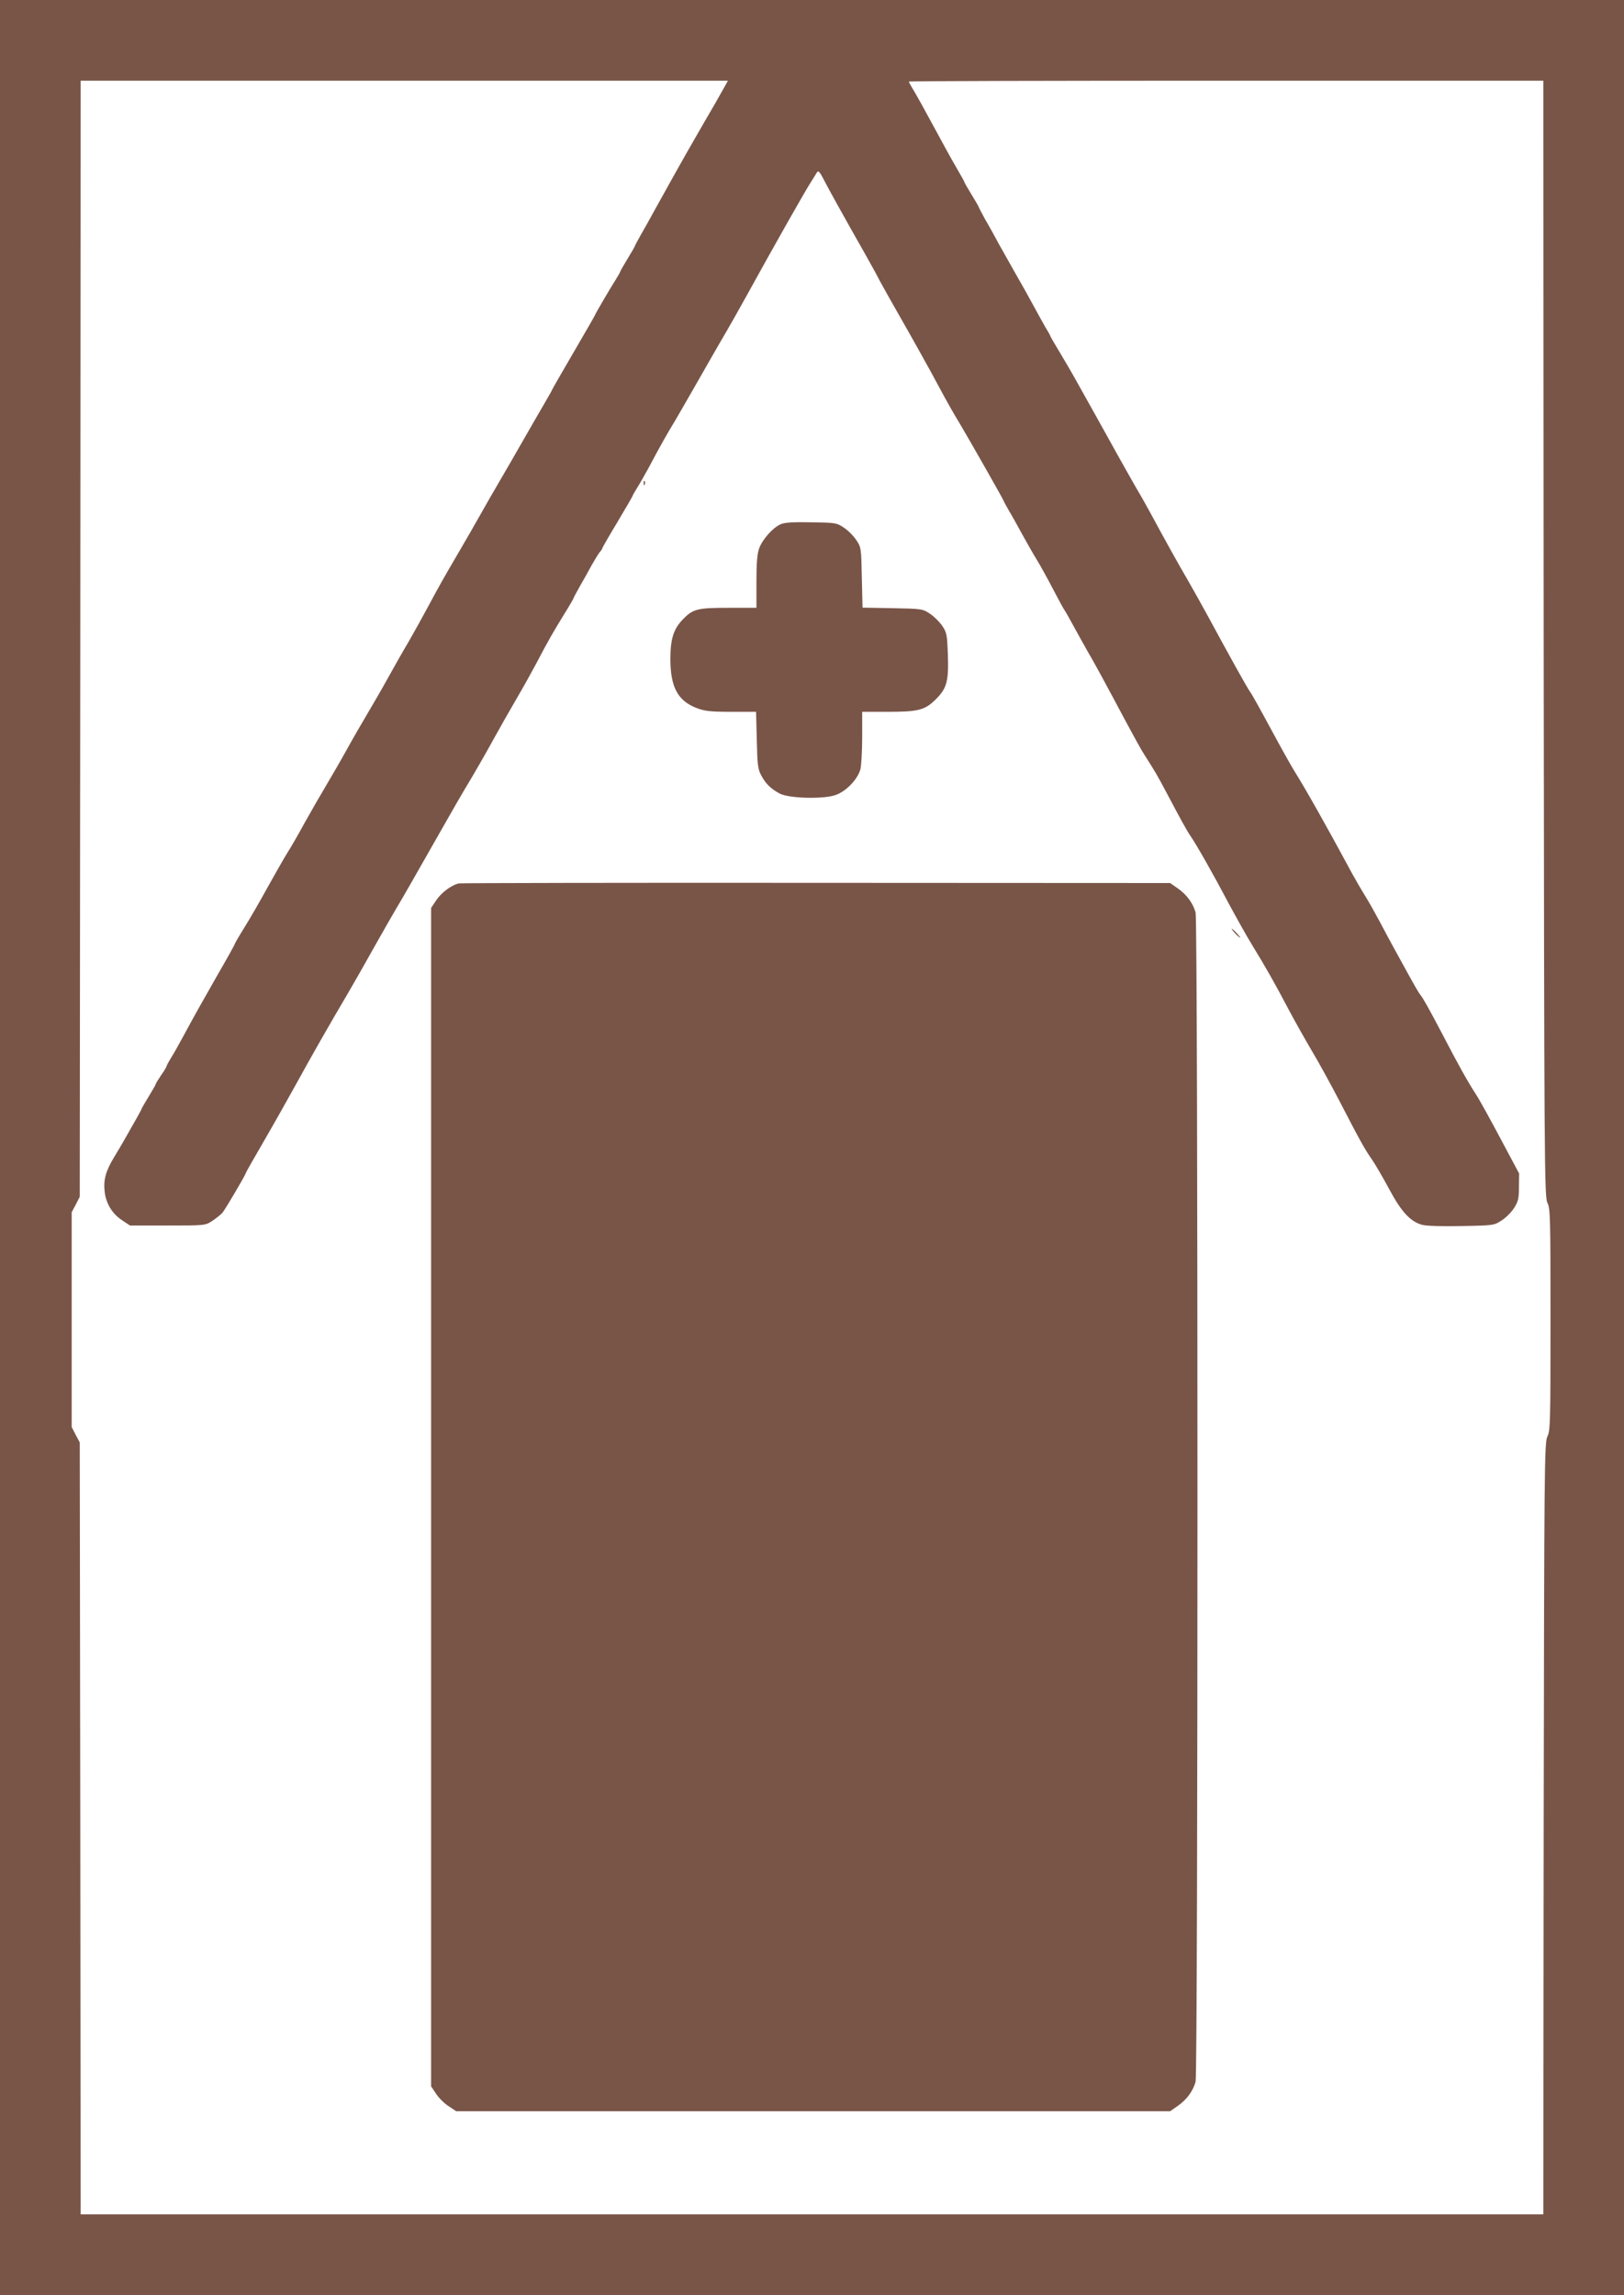
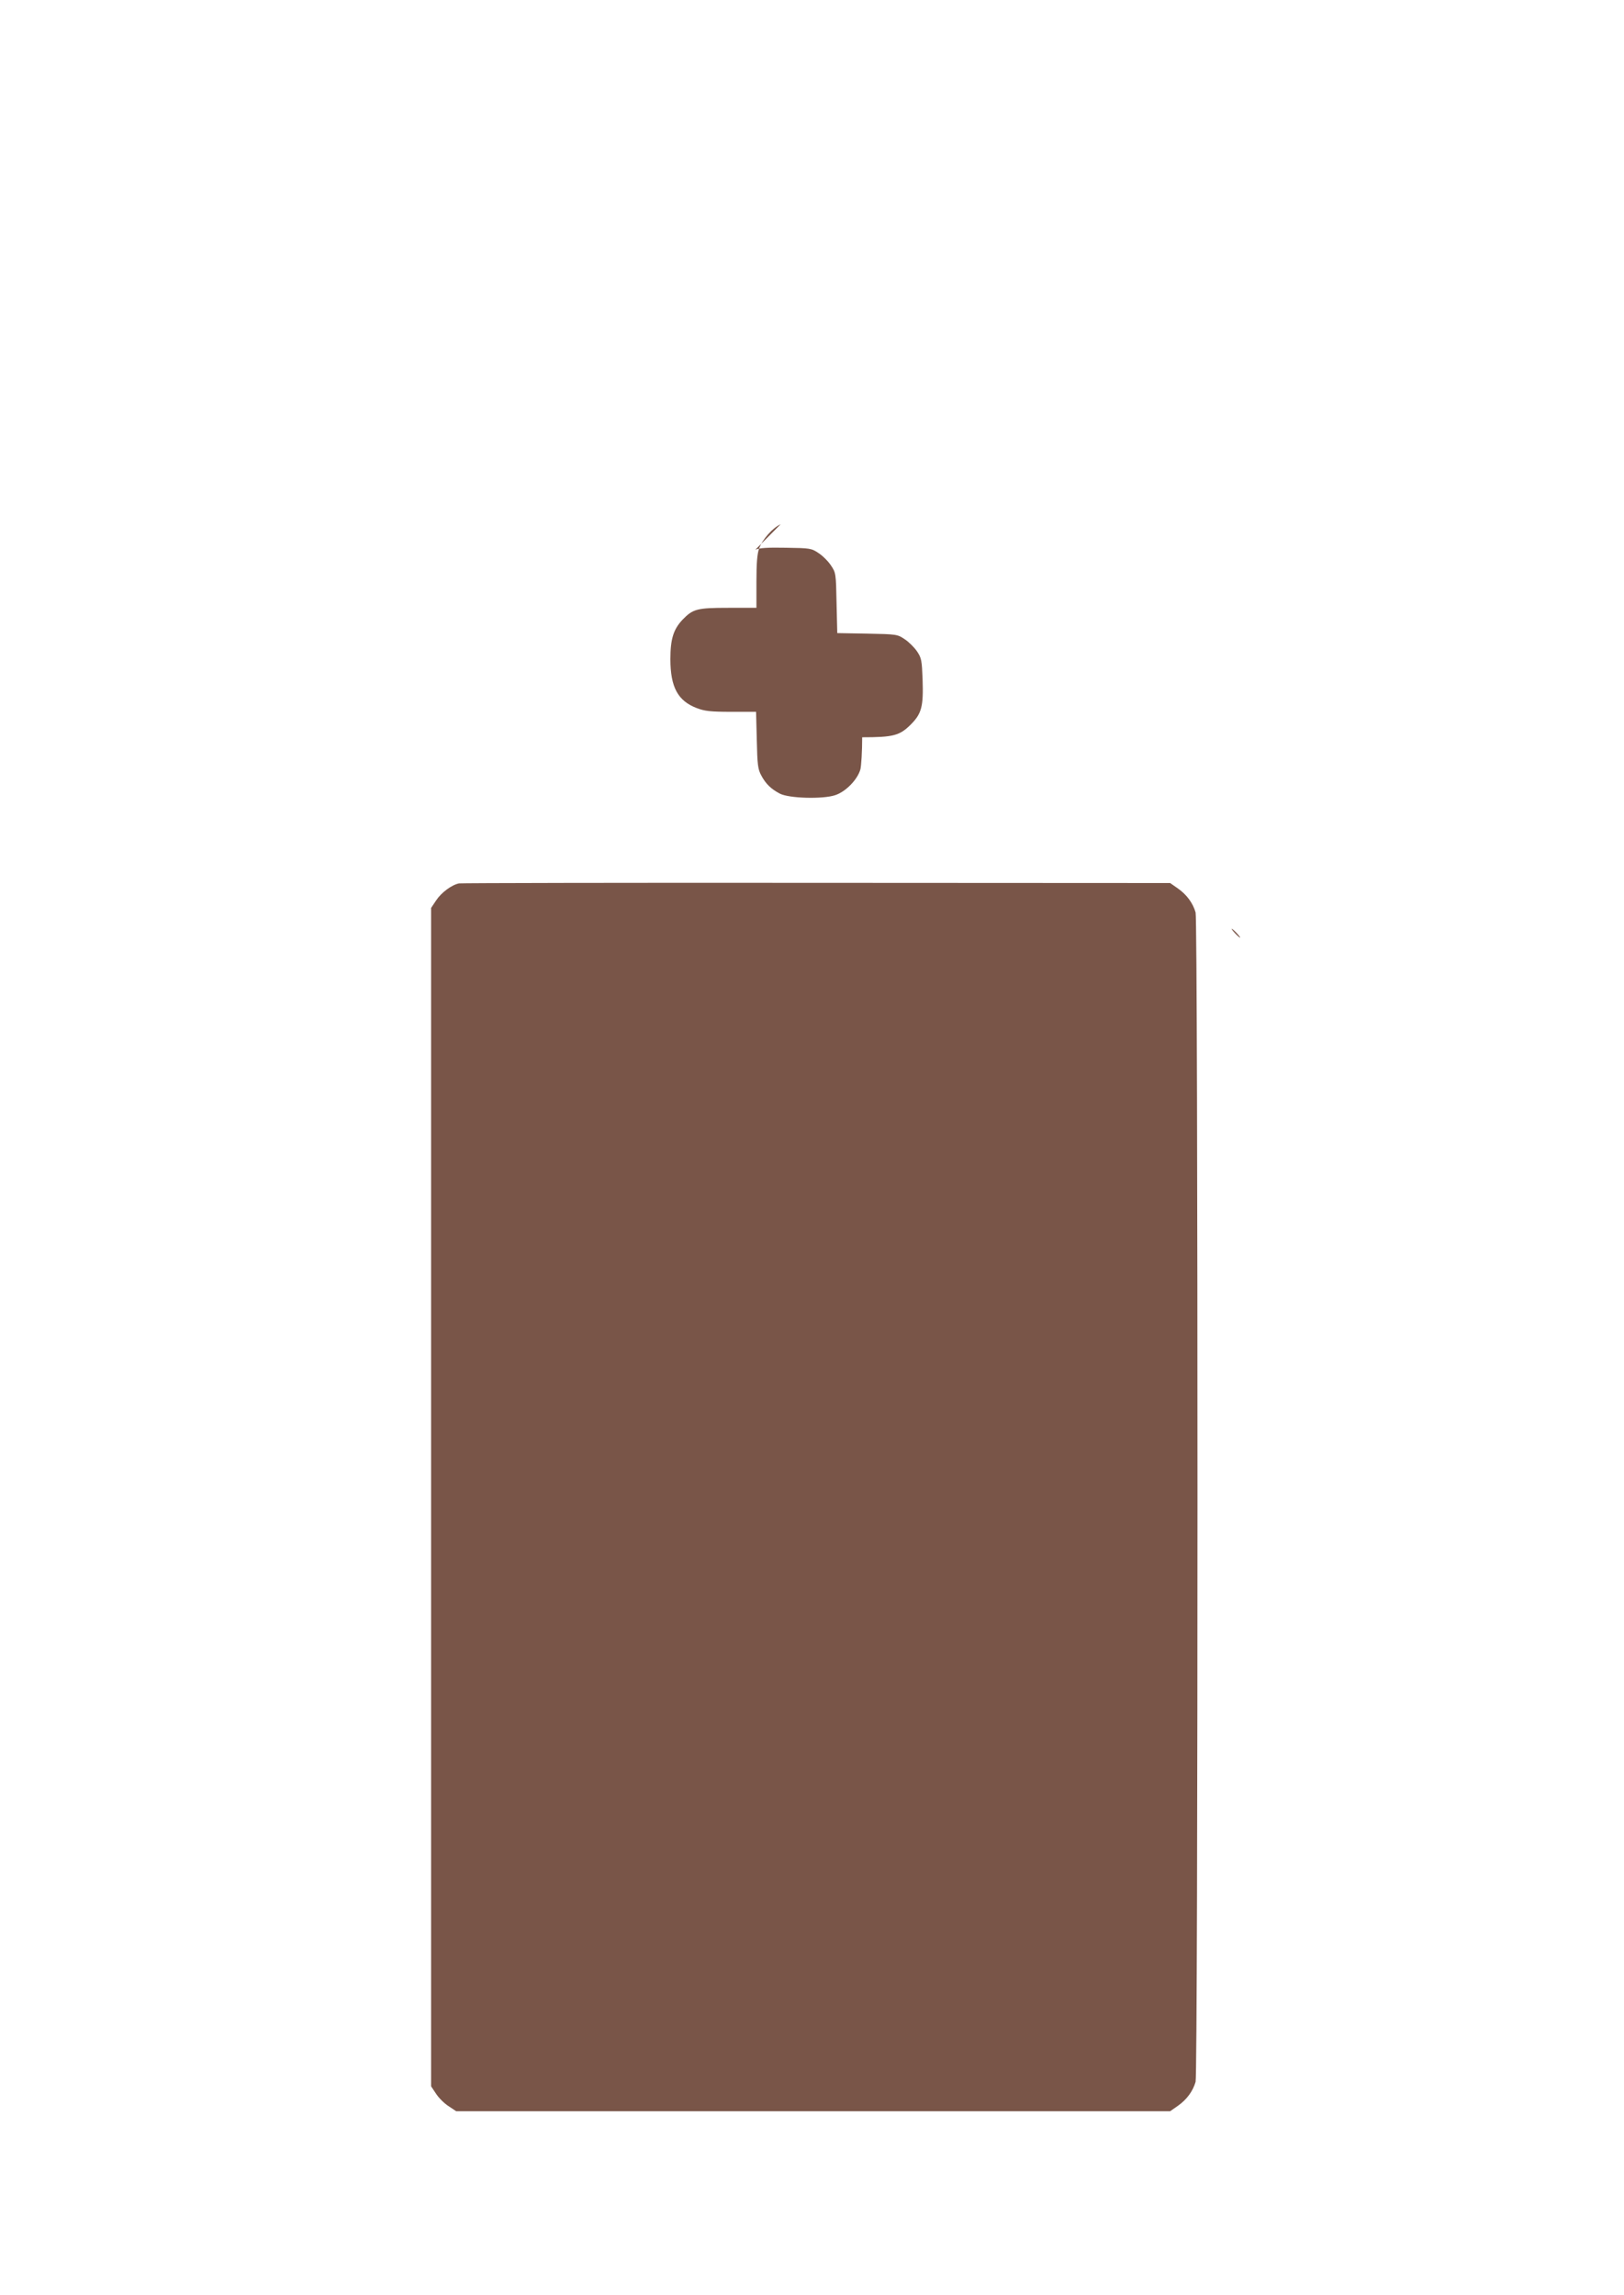
<svg xmlns="http://www.w3.org/2000/svg" version="1.0" width="906pt" height="1280pt" viewBox="0 0 906 1280" preserveAspectRatio="xMidYMid meet">
  <g transform="translate(0,1280) scale(0.1,-0.1)" fill="#795548" stroke="none">
-     <path d="M0 6400 l0 -6400 4530 0 4530 0 0 6400 0 6400 -4530 0 -4530 0 0 -6400z m4049 5928 c-7 -13 -36 -63 -64 -113 -29 -49 -77 -133 -107 -185 -52 -89 -168 -297 -236 -420 -16 -30 -46 -84 -66 -118 -20 -35 -36 -66 -36 -68 0 -2 -18 -33 -40 -69 -22 -36 -40 -68 -40 -70 0 -3 -12 -24 -27 -48 -29 -45 -113 -189 -113 -193 0 -2 -54 -96 -120 -209 -66 -113 -120 -207 -120 -209 0 -2 -22 -41 -49 -87 -27 -46 -77 -133 -112 -194 -34 -60 -90 -157 -124 -215 -34 -58 -86 -148 -115 -200 -29 -52 -81 -142 -115 -200 -97 -166 -115 -198 -175 -310 -31 -58 -81 -148 -111 -200 -31 -52 -82 -142 -114 -200 -32 -58 -84 -148 -115 -200 -31 -52 -83 -142 -115 -200 -32 -58 -84 -148 -115 -200 -31 -52 -86 -147 -121 -210 -34 -63 -77 -137 -95 -165 -17 -27 -66 -113 -109 -190 -42 -77 -101 -179 -131 -227 -30 -48 -54 -90 -54 -92 0 -4 -40 -76 -99 -178 -84 -147 -135 -238 -181 -324 -29 -54 -64 -116 -77 -136 -13 -21 -23 -40 -23 -43 0 -4 -13 -26 -30 -50 -16 -24 -30 -46 -30 -49 0 -3 -18 -35 -40 -71 -22 -36 -40 -67 -40 -69 0 -4 -38 -72 -99 -178 -10 -18 -35 -60 -55 -93 -46 -76 -60 -126 -52 -193 8 -66 43 -123 99 -159 l42 -28 210 0 c210 0 210 0 250 26 22 15 47 35 56 45 15 18 129 211 129 219 0 3 46 84 103 182 57 98 136 239 177 313 80 146 192 343 291 510 34 58 101 176 149 262 49 87 104 183 123 215 33 55 77 131 274 478 47 83 93 162 102 177 61 101 116 197 166 288 32 58 88 157 125 220 37 63 87 153 112 200 65 124 94 175 154 272 30 48 54 90 54 92 0 2 16 33 36 68 20 34 50 88 66 118 17 30 37 62 44 71 8 8 14 18 14 21 0 3 38 69 85 147 47 79 85 144 85 147 0 2 11 22 25 44 14 22 42 71 62 108 70 132 108 198 150 267 7 11 61 106 121 210 60 105 133 233 164 285 30 52 80 140 110 195 161 292 335 599 363 641 11 17 25 40 31 50 10 17 16 9 52 -61 23 -44 87 -159 141 -255 55 -96 114 -202 132 -235 34 -66 94 -172 190 -340 34 -60 88 -157 120 -215 31 -58 69 -127 84 -155 15 -27 48 -86 75 -130 59 -99 250 -435 250 -440 0 -2 13 -26 28 -52 16 -26 48 -84 72 -128 24 -44 61 -109 83 -145 22 -36 64 -112 94 -170 30 -58 58 -109 63 -115 4 -5 27 -46 51 -90 24 -44 58 -105 75 -135 37 -62 105 -188 218 -400 43 -80 88 -162 102 -182 57 -89 74 -118 124 -213 73 -138 110 -206 130 -235 36 -52 137 -231 210 -370 43 -80 103 -188 135 -240 76 -124 126 -212 205 -362 36 -68 95 -172 131 -233 36 -60 105 -186 154 -280 110 -213 141 -269 181 -325 17 -25 59 -97 93 -160 68 -128 119 -183 184 -201 25 -7 110 -9 221 -7 178 3 182 4 223 31 24 15 55 46 70 70 23 36 27 53 27 117 l1 75 -104 195 c-57 107 -118 218 -136 245 -48 74 -103 173 -187 335 -72 137 -108 202 -123 220 -12 15 -37 59 -95 165 -18 33 -43 78 -55 100 -12 22 -46 84 -74 138 -29 54 -67 122 -85 150 -18 29 -50 84 -71 122 -151 280 -260 472 -321 570 -21 33 -82 143 -137 245 -55 102 -105 192 -112 200 -12 14 -125 218 -237 425 -30 55 -79 143 -109 195 -53 90 -142 251 -206 370 -16 30 -54 98 -85 150 -30 52 -79 140 -110 195 -30 55 -87 156 -125 225 -39 69 -85 152 -103 184 -18 33 -57 99 -86 148 -30 49 -54 91 -54 93 0 3 -13 26 -29 52 -15 27 -46 82 -68 123 -22 41 -66 120 -98 175 -31 55 -73 129 -93 165 -19 36 -52 96 -74 133 -21 38 -38 71 -38 73 0 2 -18 33 -40 69 -22 36 -40 67 -40 70 0 2 -15 30 -34 62 -47 81 -79 140 -151 273 -34 63 -76 139 -93 168 -18 29 -32 55 -32 57 0 3 796 5 1770 5 l1770 0 2 -3112 c3 -2942 4 -3115 21 -3147 16 -31 17 -83 17 -651 0 -568 -1 -620 -17 -651 -17 -32 -18 -159 -21 -2186 l-2 -2153 -4080 0 -4080 0 -2 2152 -3 2153 -23 43 -22 43 0 599 0 599 23 43 22 43 3 3113 2 3112 1805 0 1806 0 -12 -22z" />
-     <path d="M3591 10104 c0 -11 3 -14 6 -6 3 7 2 16 -1 19 -3 4 -6 -2 -5 -13z" />
-     <path d="M4355 9876 c-45 -20 -102 -85 -120 -135 -11 -31 -15 -83 -15 -187 l0 -144 -155 0 c-176 0 -199 -6 -257 -66 -51 -54 -68 -108 -68 -220 0 -157 42 -234 149 -274 42 -16 76 -20 190 -20 l139 0 4 -157 c3 -138 6 -163 25 -198 25 -47 54 -75 103 -101 51 -27 240 -32 309 -9 59 19 125 87 141 144 5 20 10 100 10 179 l0 142 141 0 c173 0 209 9 271 71 61 61 71 101 66 251 -4 106 -6 120 -31 157 -15 22 -46 53 -69 68 -40 27 -45 28 -209 31 l-167 3 -4 168 c-3 164 -4 169 -31 209 -15 23 -46 54 -69 69 -40 27 -47 28 -182 30 -103 2 -149 -1 -171 -11z" />
+     <path d="M4355 9876 c-45 -20 -102 -85 -120 -135 -11 -31 -15 -83 -15 -187 l0 -144 -155 0 c-176 0 -199 -6 -257 -66 -51 -54 -68 -108 -68 -220 0 -157 42 -234 149 -274 42 -16 76 -20 190 -20 l139 0 4 -157 c3 -138 6 -163 25 -198 25 -47 54 -75 103 -101 51 -27 240 -32 309 -9 59 19 125 87 141 144 5 20 10 100 10 179 c173 0 209 9 271 71 61 61 71 101 66 251 -4 106 -6 120 -31 157 -15 22 -46 53 -69 68 -40 27 -45 28 -209 31 l-167 3 -4 168 c-3 164 -4 169 -31 209 -15 23 -46 54 -69 69 -40 27 -47 28 -182 30 -103 2 -149 -1 -171 -11z" />
    <path d="M2561 7873 c-41 -8 -99 -51 -128 -95 l-28 -42 0 -3286 0 -3286 28 -42 c15 -23 46 -54 70 -69 l42 -28 1992 0 1991 0 43 30 c50 35 84 82 99 134 14 50 14 6472 0 6522 -15 52 -49 99 -99 134 l-43 30 -1971 1 c-1085 1 -1983 -1 -1996 -3z" />
    <path d="M6890 7595 c13 -14 26 -25 28 -25 3 0 -5 11 -18 25 -13 14 -26 25 -28 25 -3 0 5 -11 18 -25z" />
  </g>
</svg>